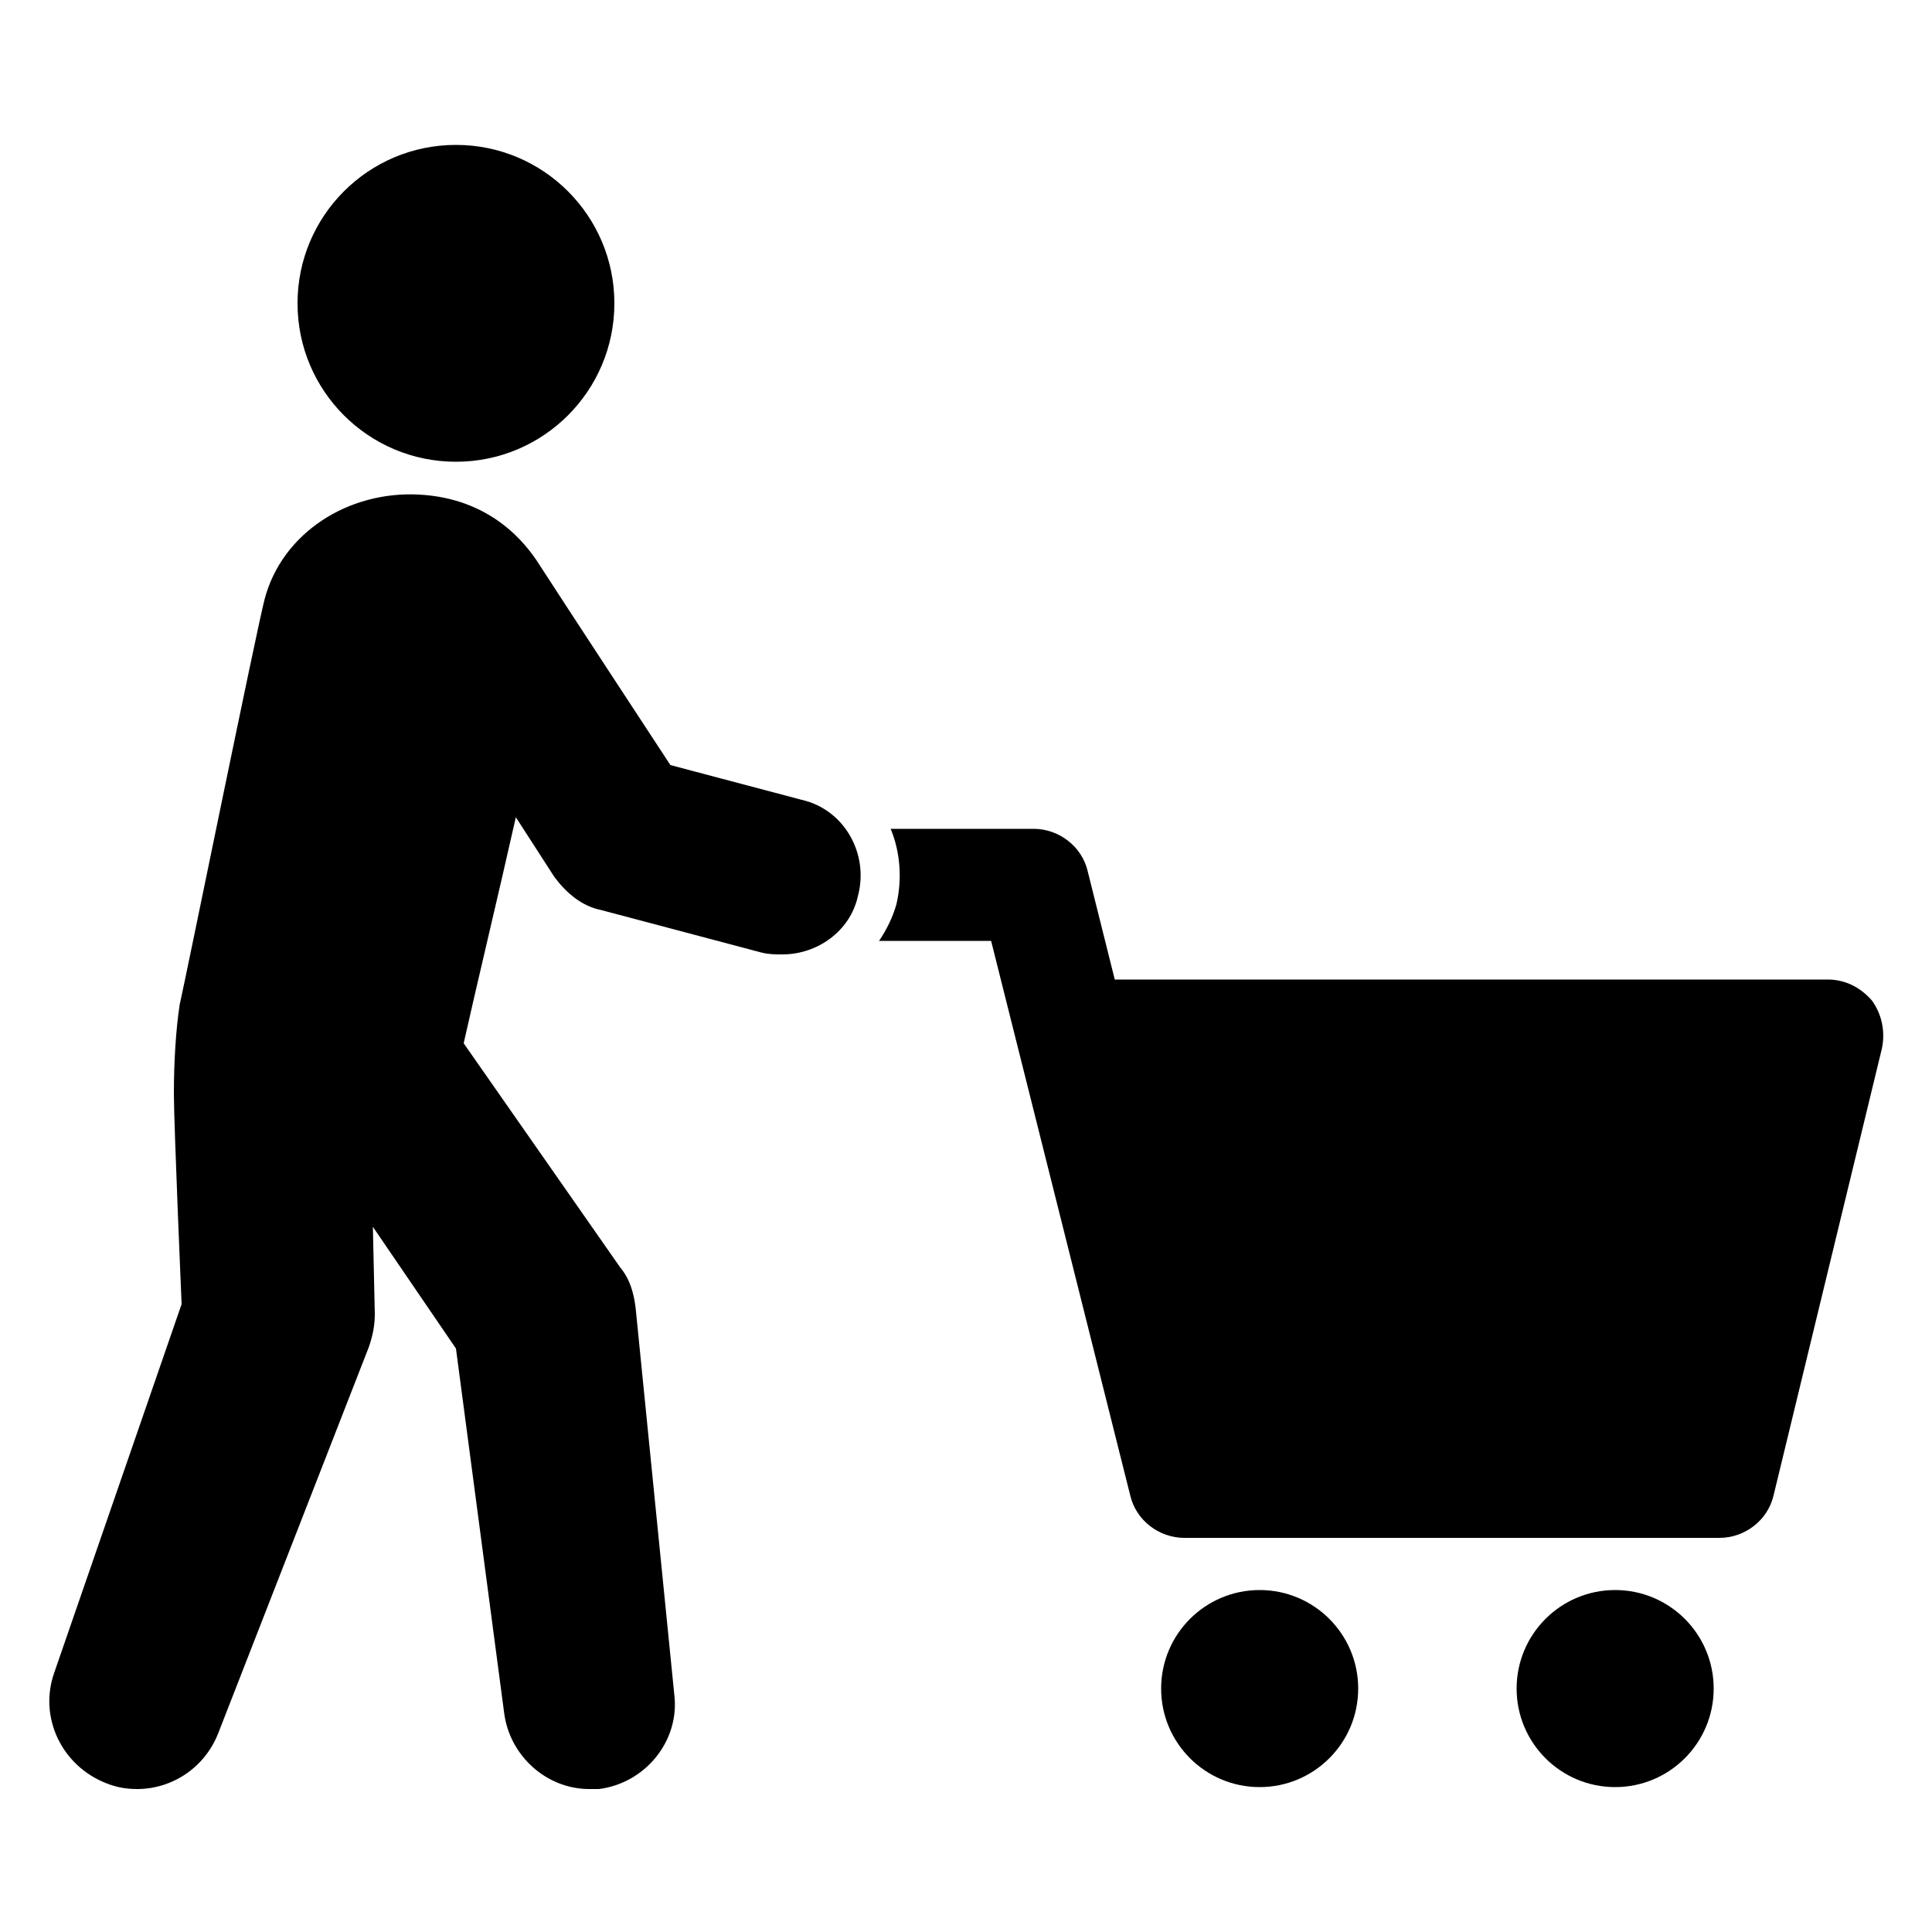
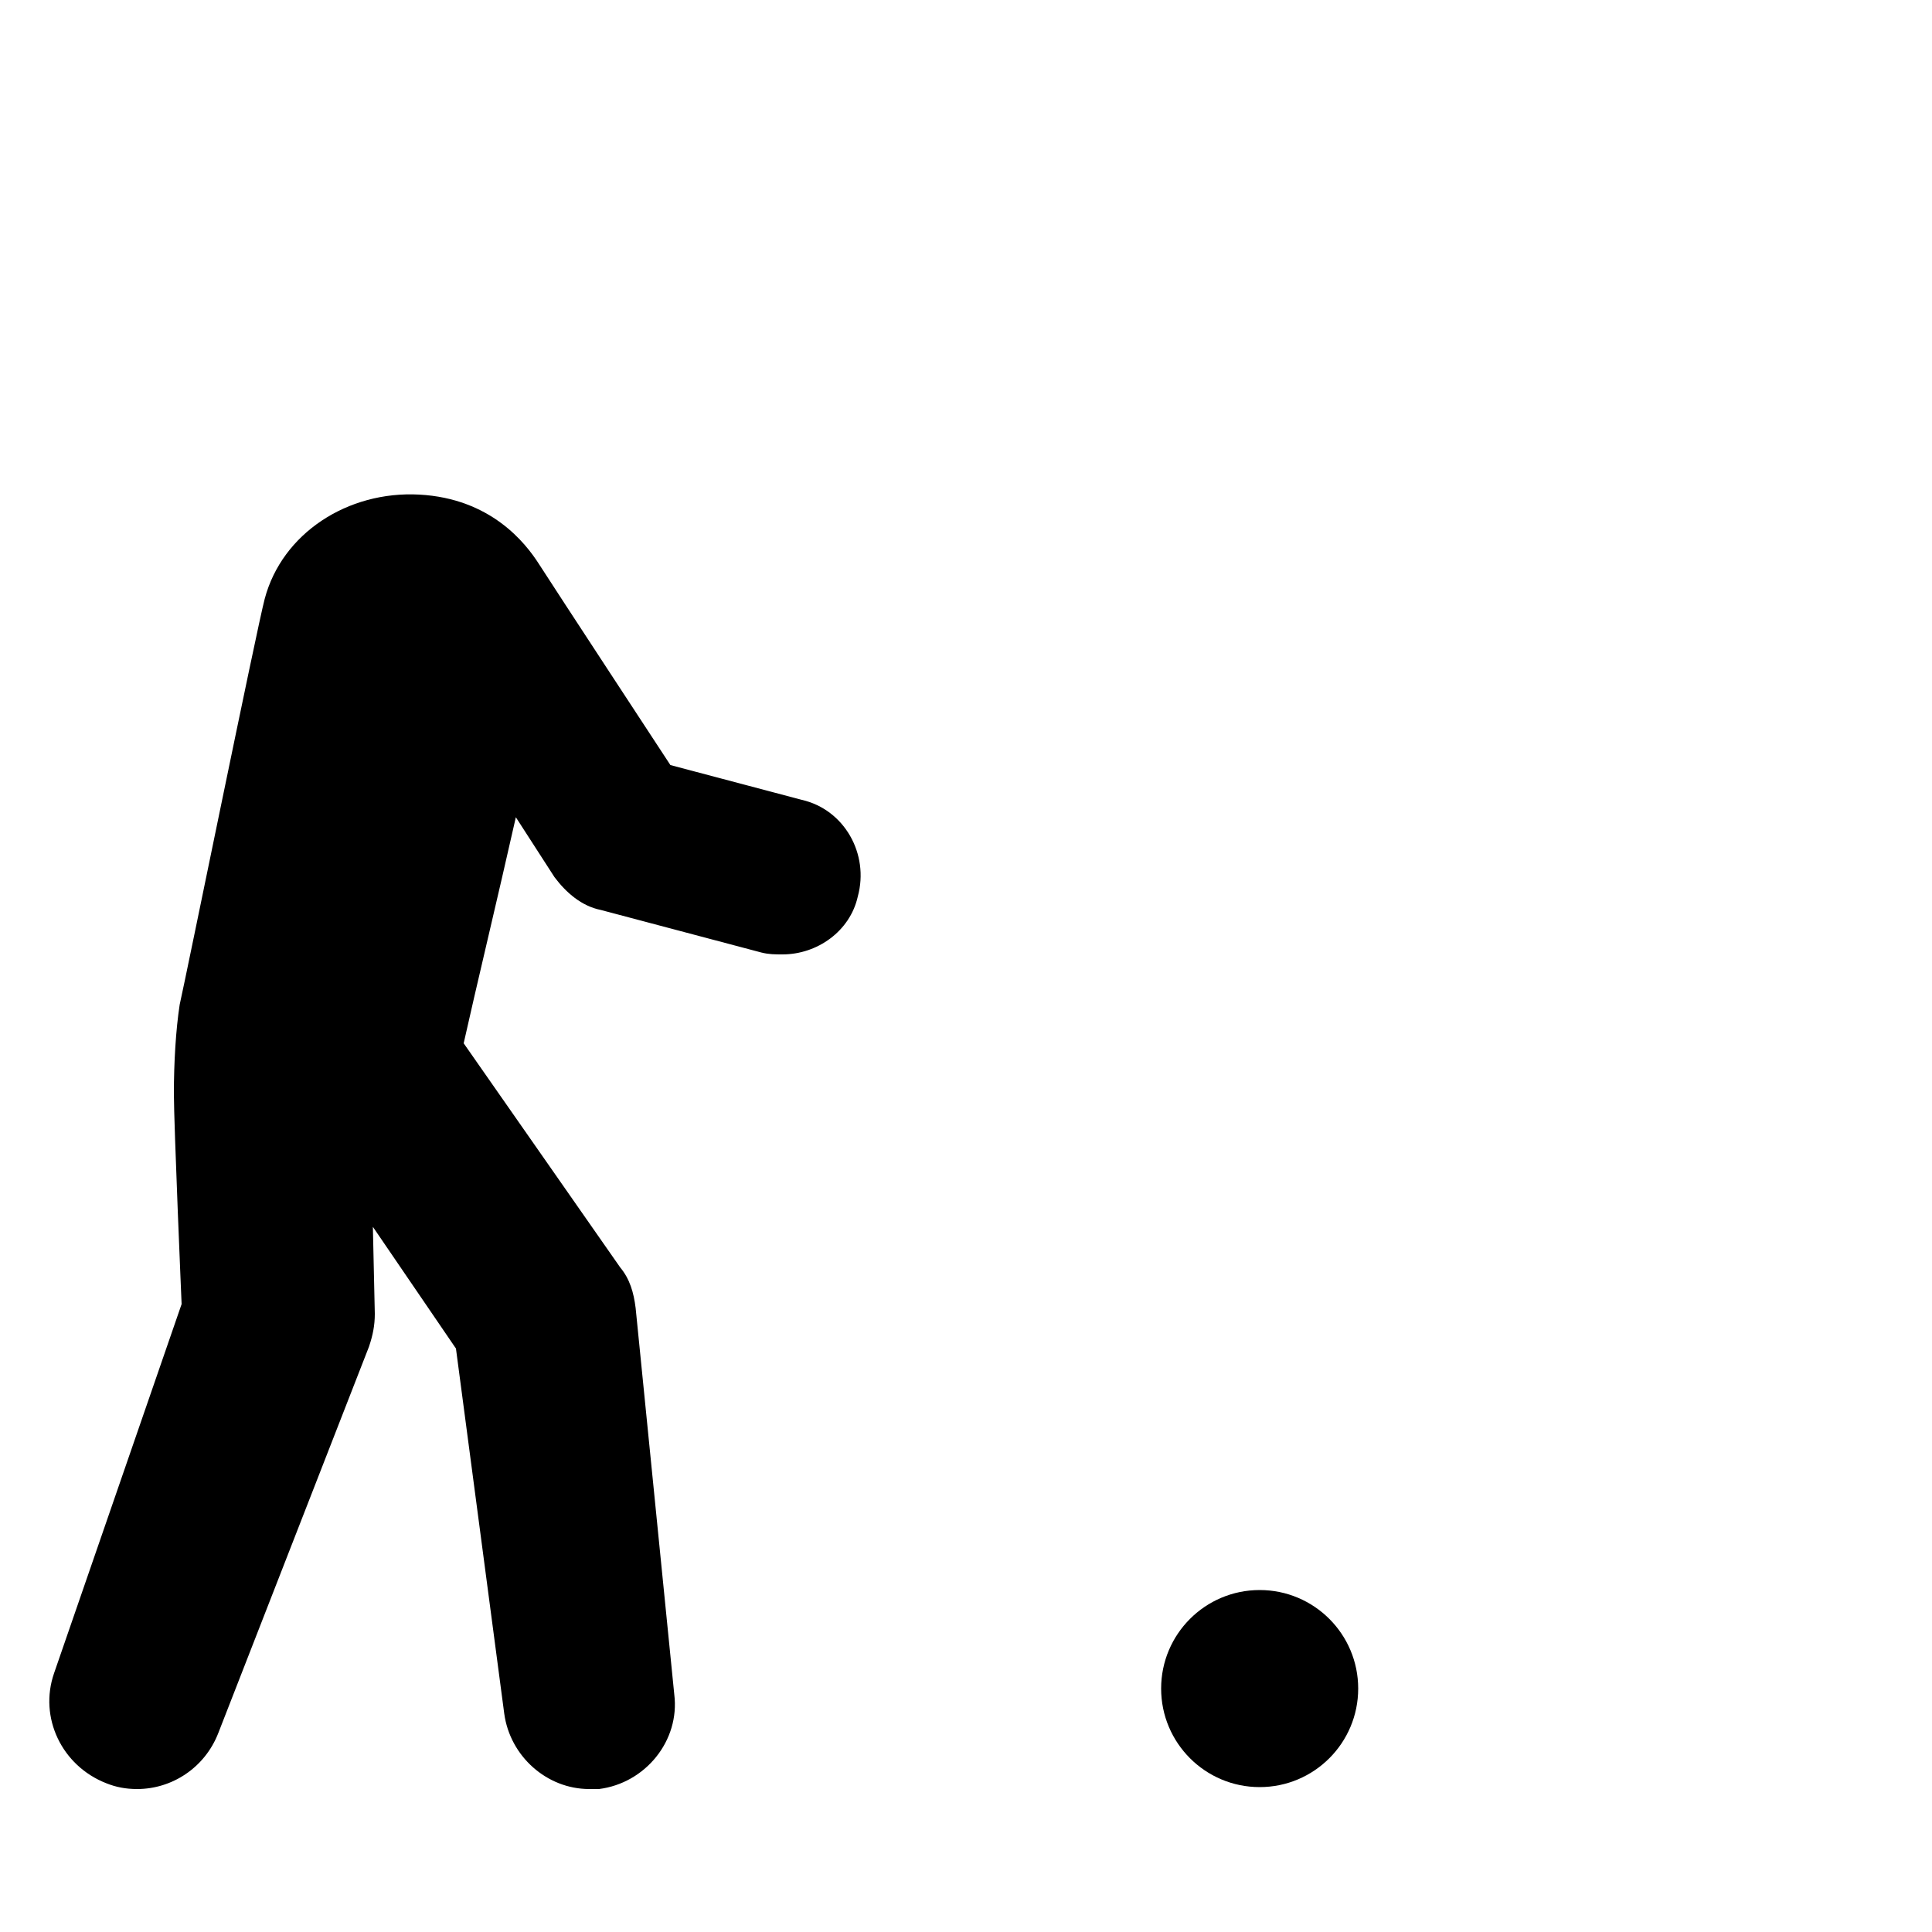
<svg xmlns="http://www.w3.org/2000/svg" xmlns:ns1="http://ns.adobe.com/AdobeIllustrator/10.0/" height="100px" width="100px" fill="#000000" version="1.1" x="0px" y="0px" viewBox="0 0 100 100" style="enable-background:new 0 0 100 100;" xml:space="preserve">
  <g>
    <g ns1:extraneous="self">
      <g>
-         <path d="M96.9,51.8c-0.6-0.7-1.4-1.1-2.3-1.1H57.7l-1.4-5.6c-0.3-1.3-1.5-2.2-2.8-2.2h-7.4c0.5,1.2,0.6,2.6,0.3,3.9     c-0.2,0.7-0.5,1.3-0.9,1.9h5.8l7.2,28.7c0.3,1.3,1.5,2.2,2.8,2.2H89c1.3,0,2.5-0.9,2.8-2.2l5.6-23.1     C97.6,53.4,97.4,52.5,96.9,51.8z" />
        <circle cx="65.2" cy="87.4" r="5.1" />
-         <circle cx="83.6" cy="87.4" r="5.1" />
        <path d="M41.5,41.4l-6.8-1.8c0,0-6.1-9.3-6.8-10.4c-0.7-1.1-2.5-3.4-6.2-3.6c-3.7-0.2-7.1,2-8,5.4c-0.4,1.5-4.1,19.7-4.4,21     c-0.2,1.3-0.3,3-0.3,4.6s0.4,10.9,0.4,10.9L2.8,86.6c-0.8,2.3,0.4,4.8,2.7,5.7c0.5,0.2,1,0.3,1.6,0.3c1.8,0,3.5-1.1,4.2-2.9     l7.8-20c0.2-0.6,0.3-1.1,0.3-1.7l-0.1-4.5l4.3,6.3l2.5,18.9c0.3,2.2,2.2,3.9,4.4,3.9c0.2,0,0.3,0,0.5,0c2.4-0.3,4.2-2.5,3.9-4.9     l-2-20c-0.1-0.8-0.3-1.5-0.8-2.1L24,54c0.6-2.7,1.8-7.7,2.7-11.7l2,3.1c0.6,0.8,1.4,1.5,2.4,1.7l8.3,2.2c0.4,0.1,0.7,0.1,1.1,0.1     c1.8,0,3.5-1.2,3.9-3C45,44.2,43.7,41.9,41.5,41.4z" />
-         <circle cx="23.6" cy="15.7" r="8.2" />
      </g>
    </g>
  </g>
</svg>